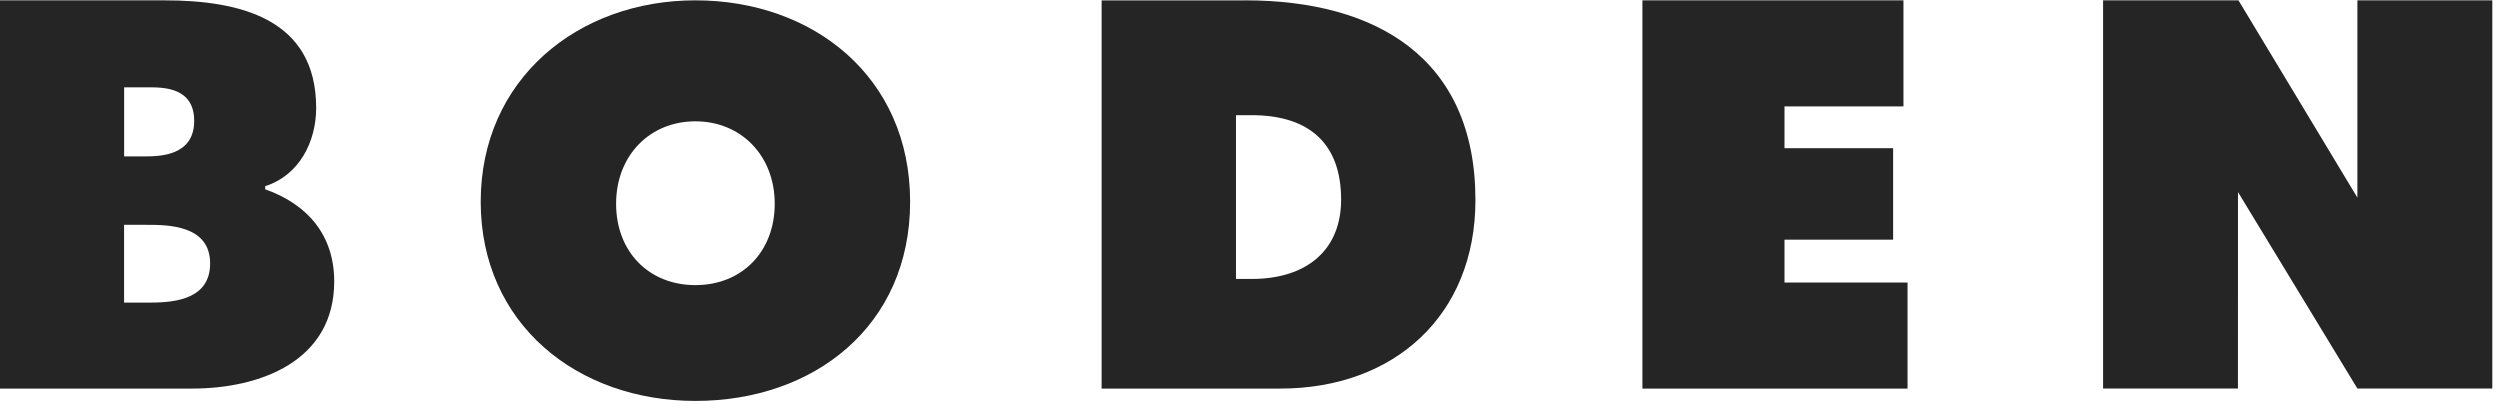
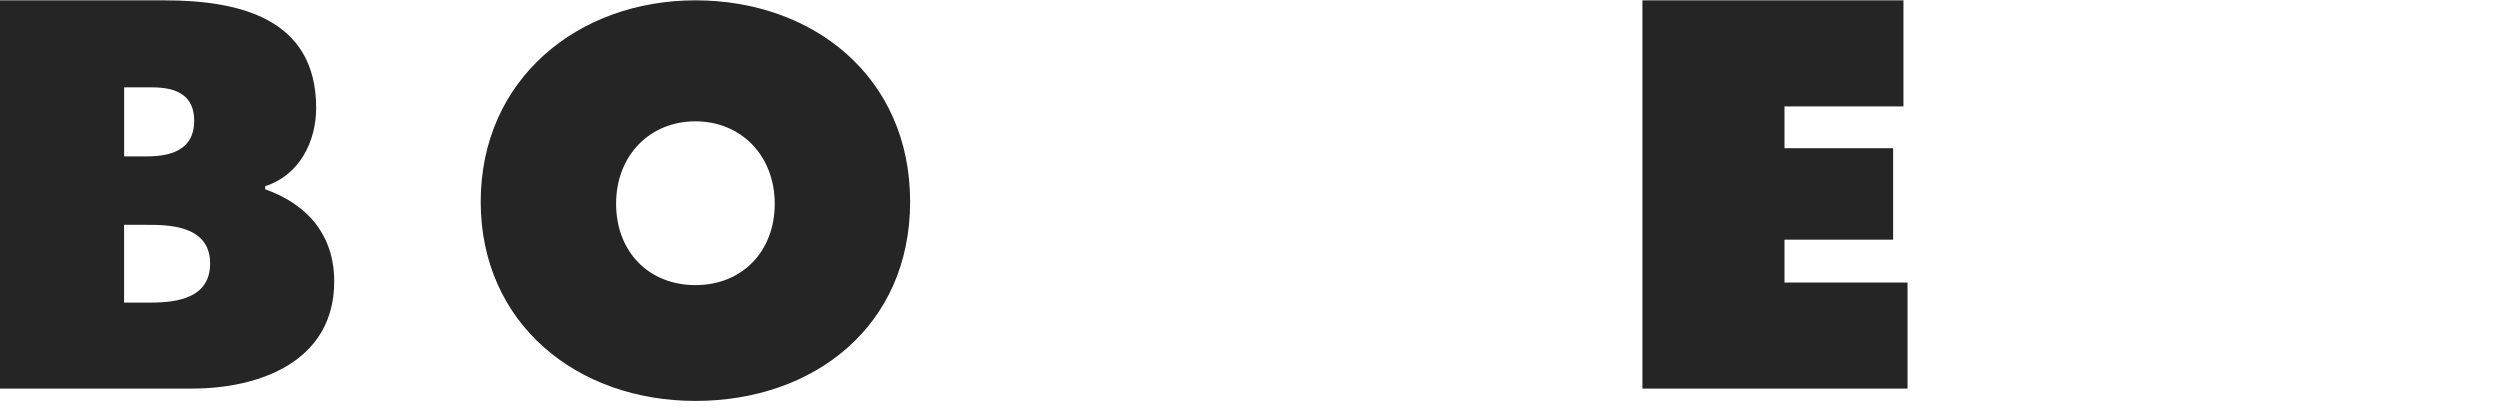
<svg xmlns="http://www.w3.org/2000/svg" fill="none" viewBox="0 0 300 49" height="49" width="300">
  <g clip-path="url(#clip0_7176_21275)">
    <path fill="#262525" d="M31.823 22.712V22.34C35.902 21.041 37.939 17.026 37.939 12.947C37.939 2.201 28.729 0.041 19.708 0.041H0V46.629H23.049C31.203 46.629 40.106 43.352 40.106 33.776C40.106 28.214 36.894 24.507 31.828 22.718L31.823 22.712ZM14.89 10.479H17.824C19.601 10.479 23.303 10.479 23.303 14.499C23.303 18.768 19.058 18.768 17.246 18.768H14.896V10.479H14.89ZM17.612 36.315H14.89V26.98H17.617C20.085 26.98 25.216 26.98 25.216 31.615C25.216 36.25 20.268 36.315 17.612 36.315Z" />
    <path fill="#262525" d="M83.45 0.041C69.298 0.041 57.685 9.558 57.685 24.2C57.685 38.842 69.239 48.111 83.45 48.111C97.661 48.111 109.215 39.149 109.215 24.2C109.215 9.251 97.602 0.041 83.45 0.041ZM83.45 34.213C77.847 34.213 73.932 30.198 73.932 24.448C73.932 18.697 77.935 14.559 83.45 14.559C88.964 14.559 92.967 18.715 92.967 24.448C92.967 30.18 89.052 34.213 83.45 34.213Z" />
    <path fill="#262525" d="M214.139 28.758H227.175V17.782H214.139V12.764H228.415V0.041H197.089V46.629H228.905V33.9H214.139V28.758Z" />
-     <path fill="#262525" d="M282.887 0.041V23.716L268.617 0.041H252.37V46.623H268.552L268.558 23.048L282.887 46.623H299.076V0.041H282.887Z" />
-     <path fill="#262525" d="M149.433 0.046H132.194V46.629H153.637C167.293 46.629 177.052 37.856 177.052 24.017C177.052 6.901 165.067 0.041 149.433 0.041V0.046ZM150.177 33.475H148.317V13.82H150.177C157.215 13.82 160.934 17.327 160.934 23.958C160.934 29.915 156.914 33.475 150.177 33.475V33.475Z" />
  </g>
  <defs>
    <clipPath id="clip0_7176_21275">
      <rect transform="translate(0 0.041)" fill="white" height="48.07" width="300" />
    </clipPath>
  </defs>
</svg>